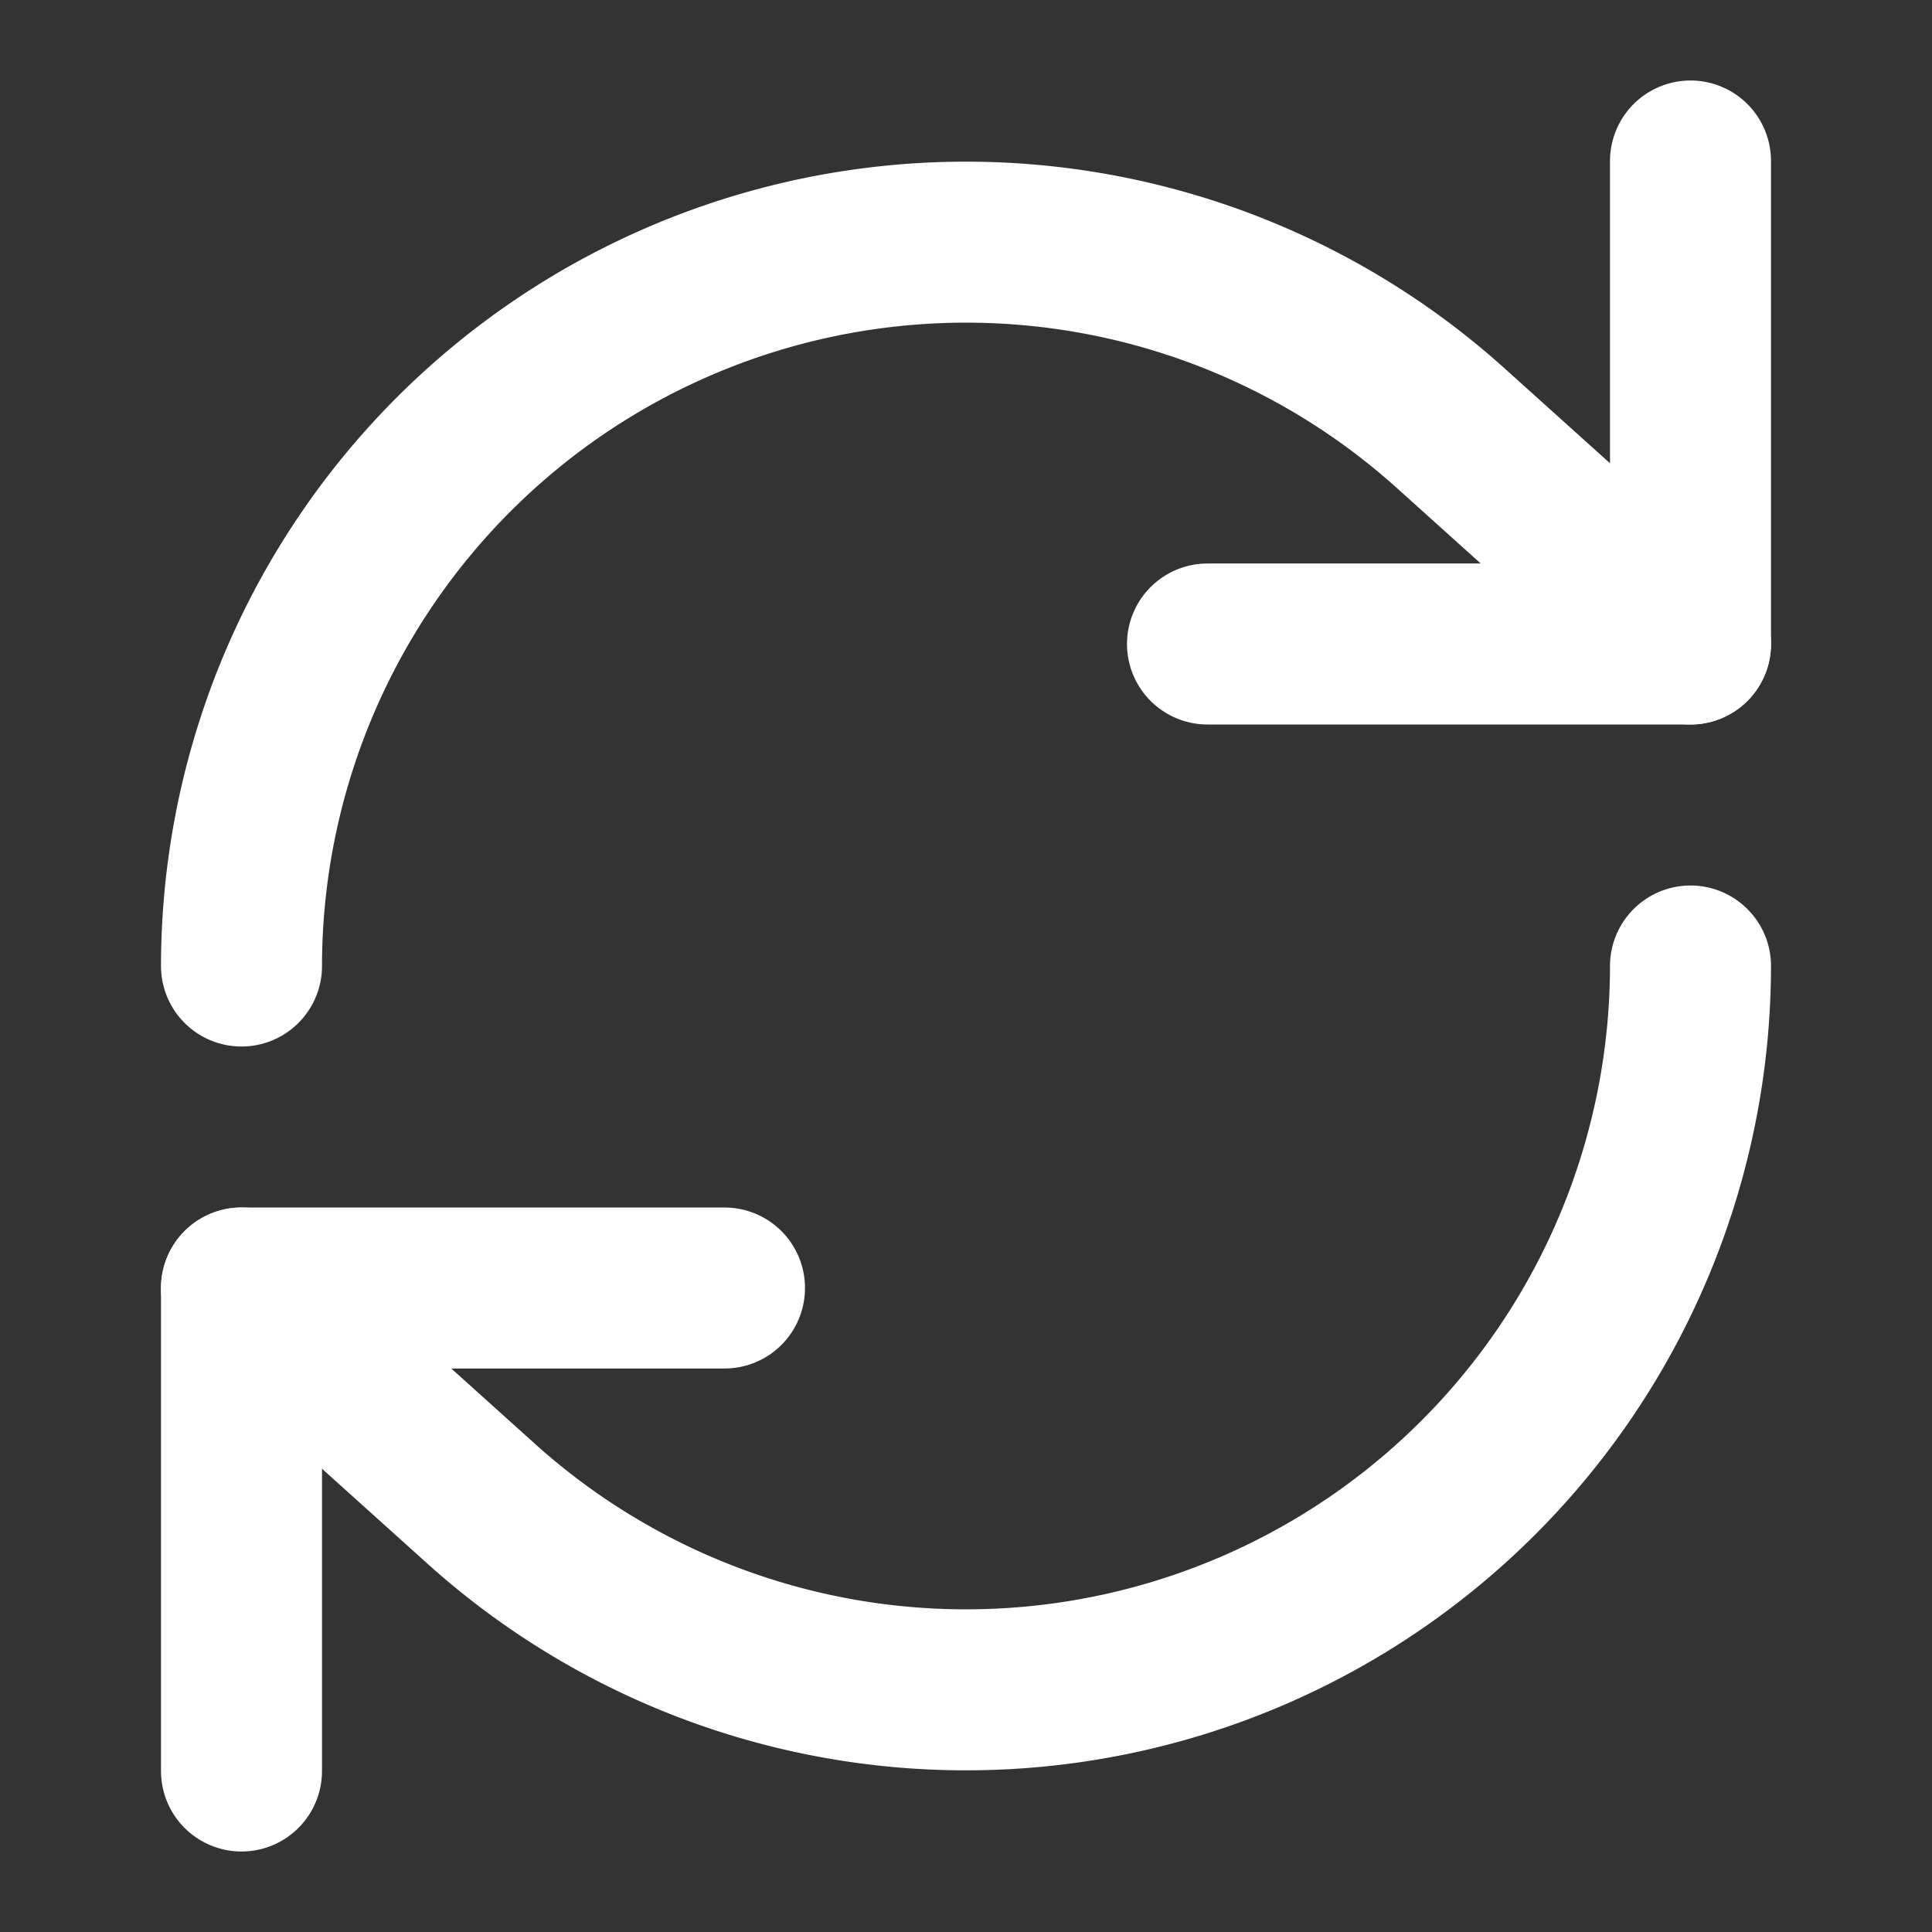
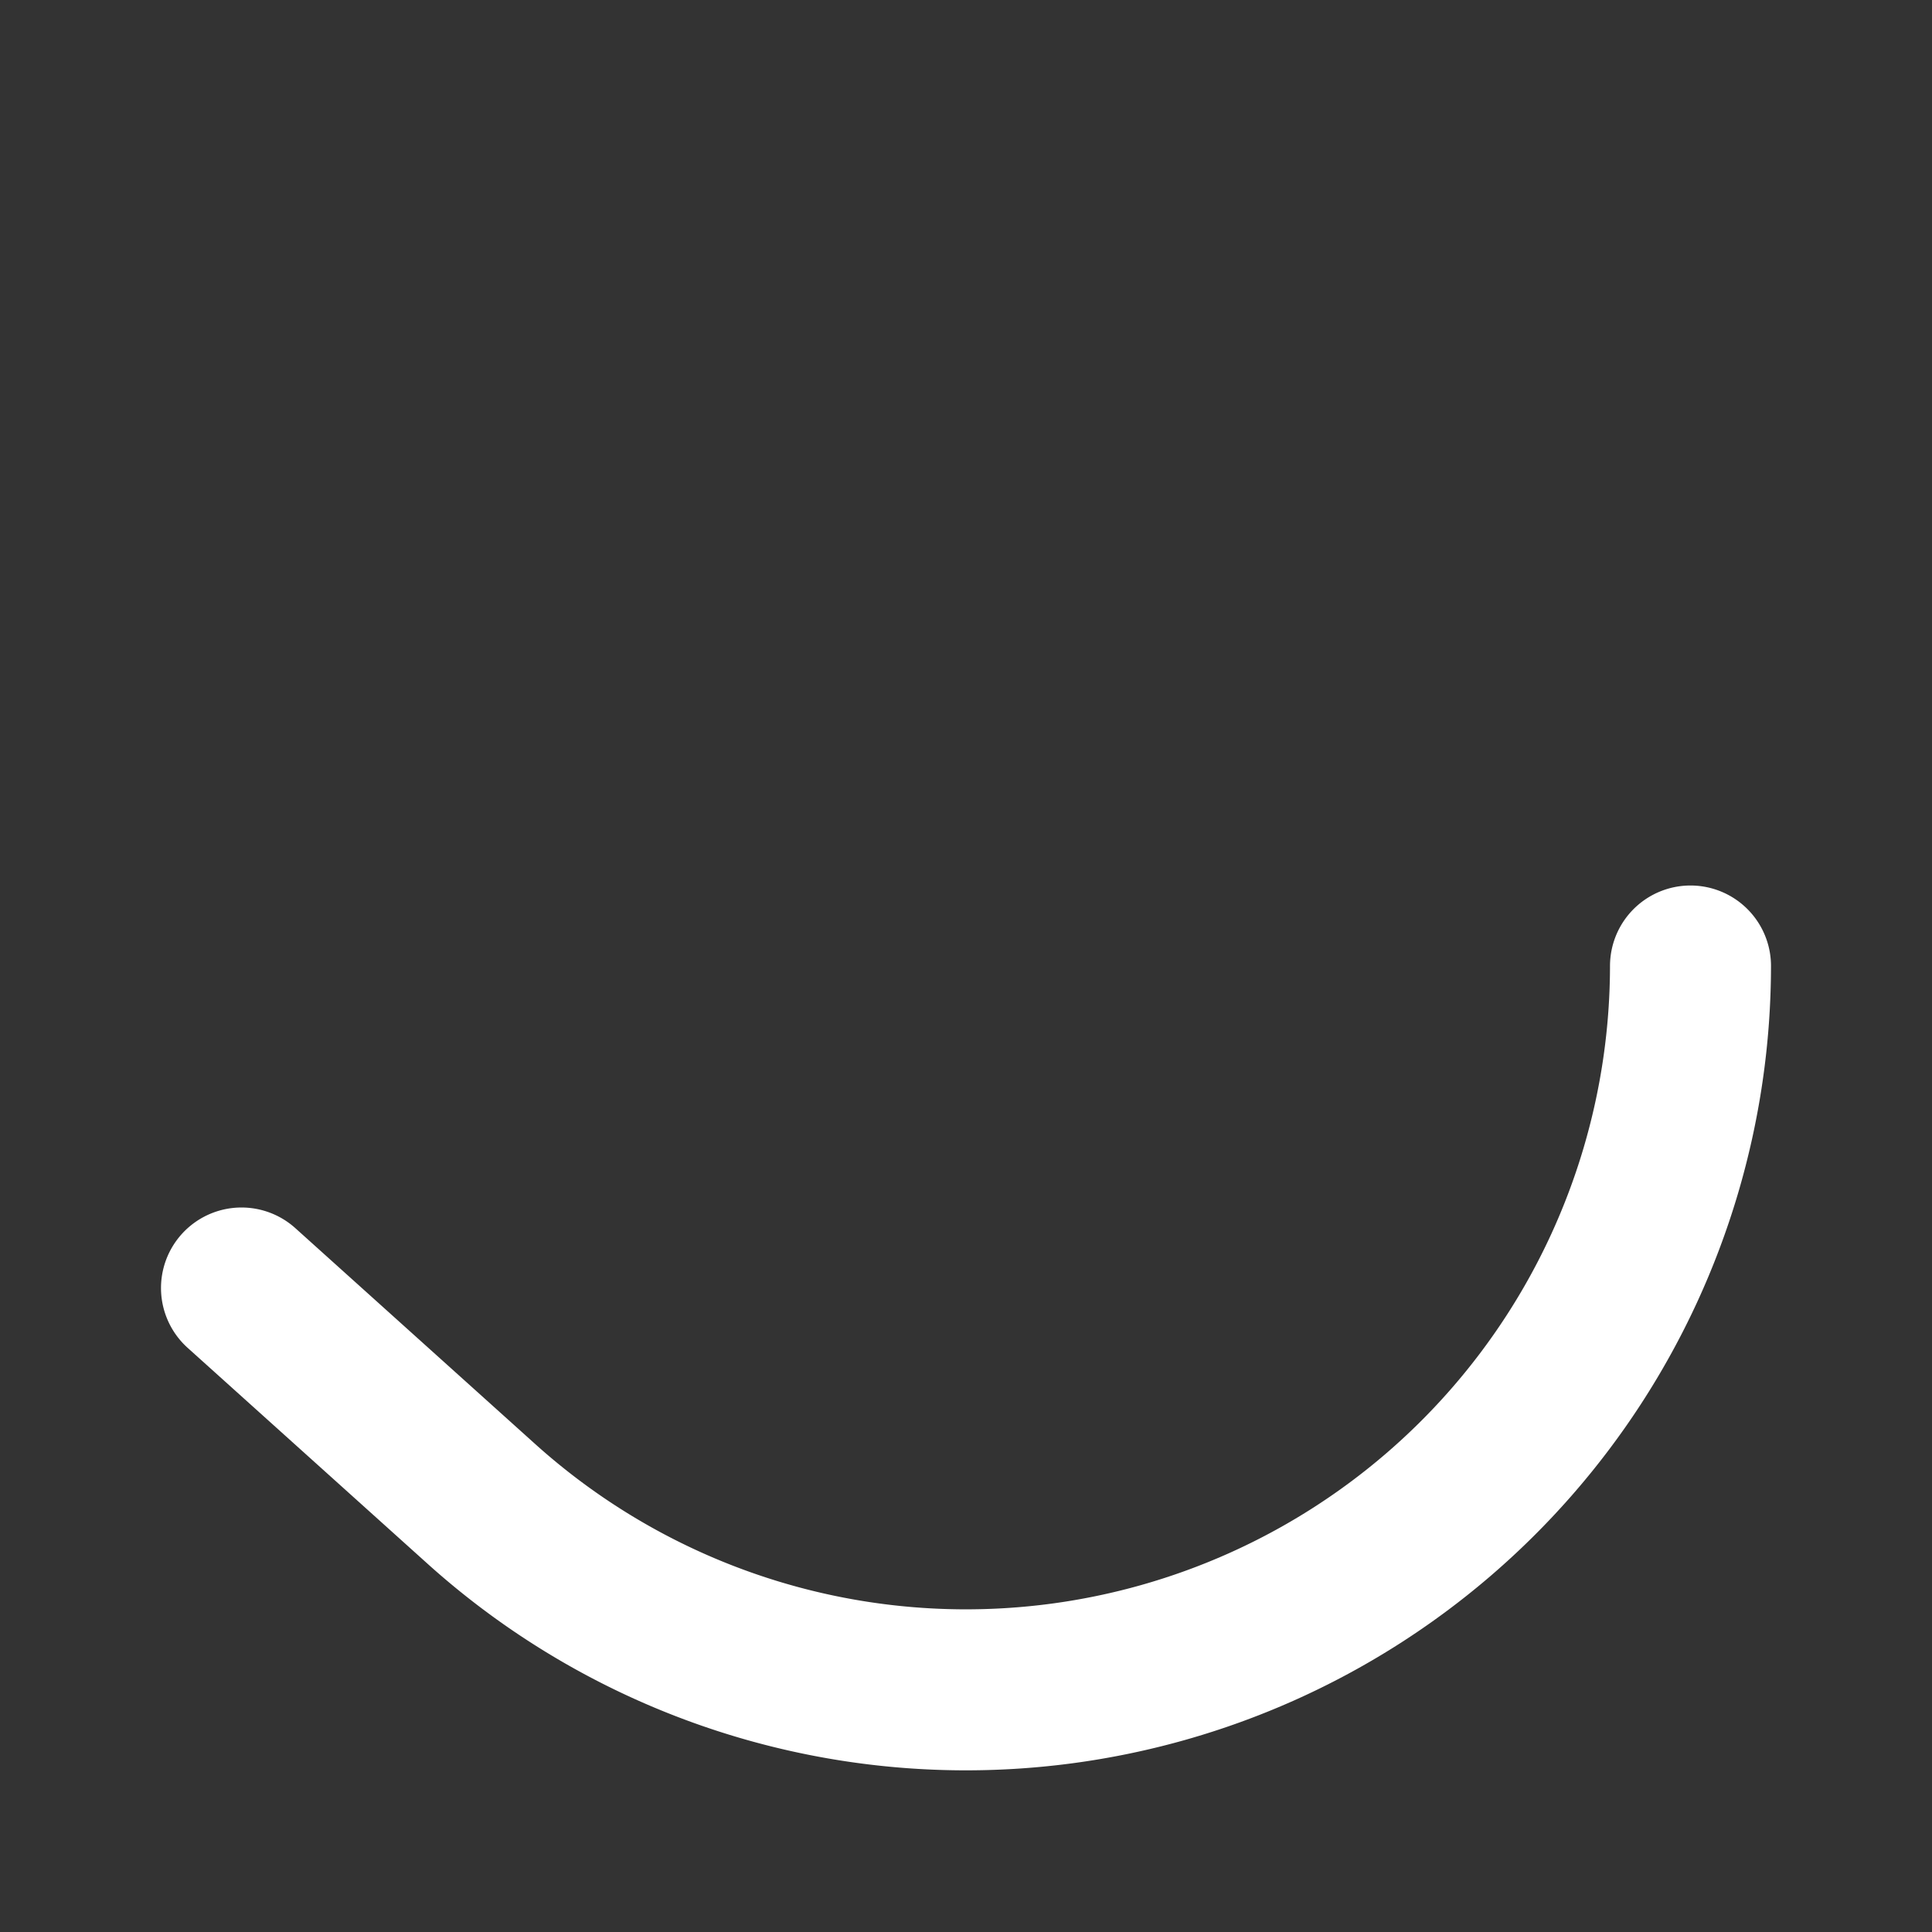
<svg xmlns="http://www.w3.org/2000/svg" width="24" height="24" viewBox="0 0 24 24" fill="none" stroke="#ffffff" stroke-width="2" stroke-linecap="round" stroke-linejoin="round">
  <rect x="0" y="0" width="24" height="24" fill="#333333" stroke="none" />
-   <path d="M21 2v6h-6" />
-   <path d="M3 12a9 9 0 0 1 15-6.7l3 2.7" />
-   <path d="M3 22v-6h6" />
  <path d="M21 12a9 9 0 0 1-15 6.7l-3-2.7" />
</svg>